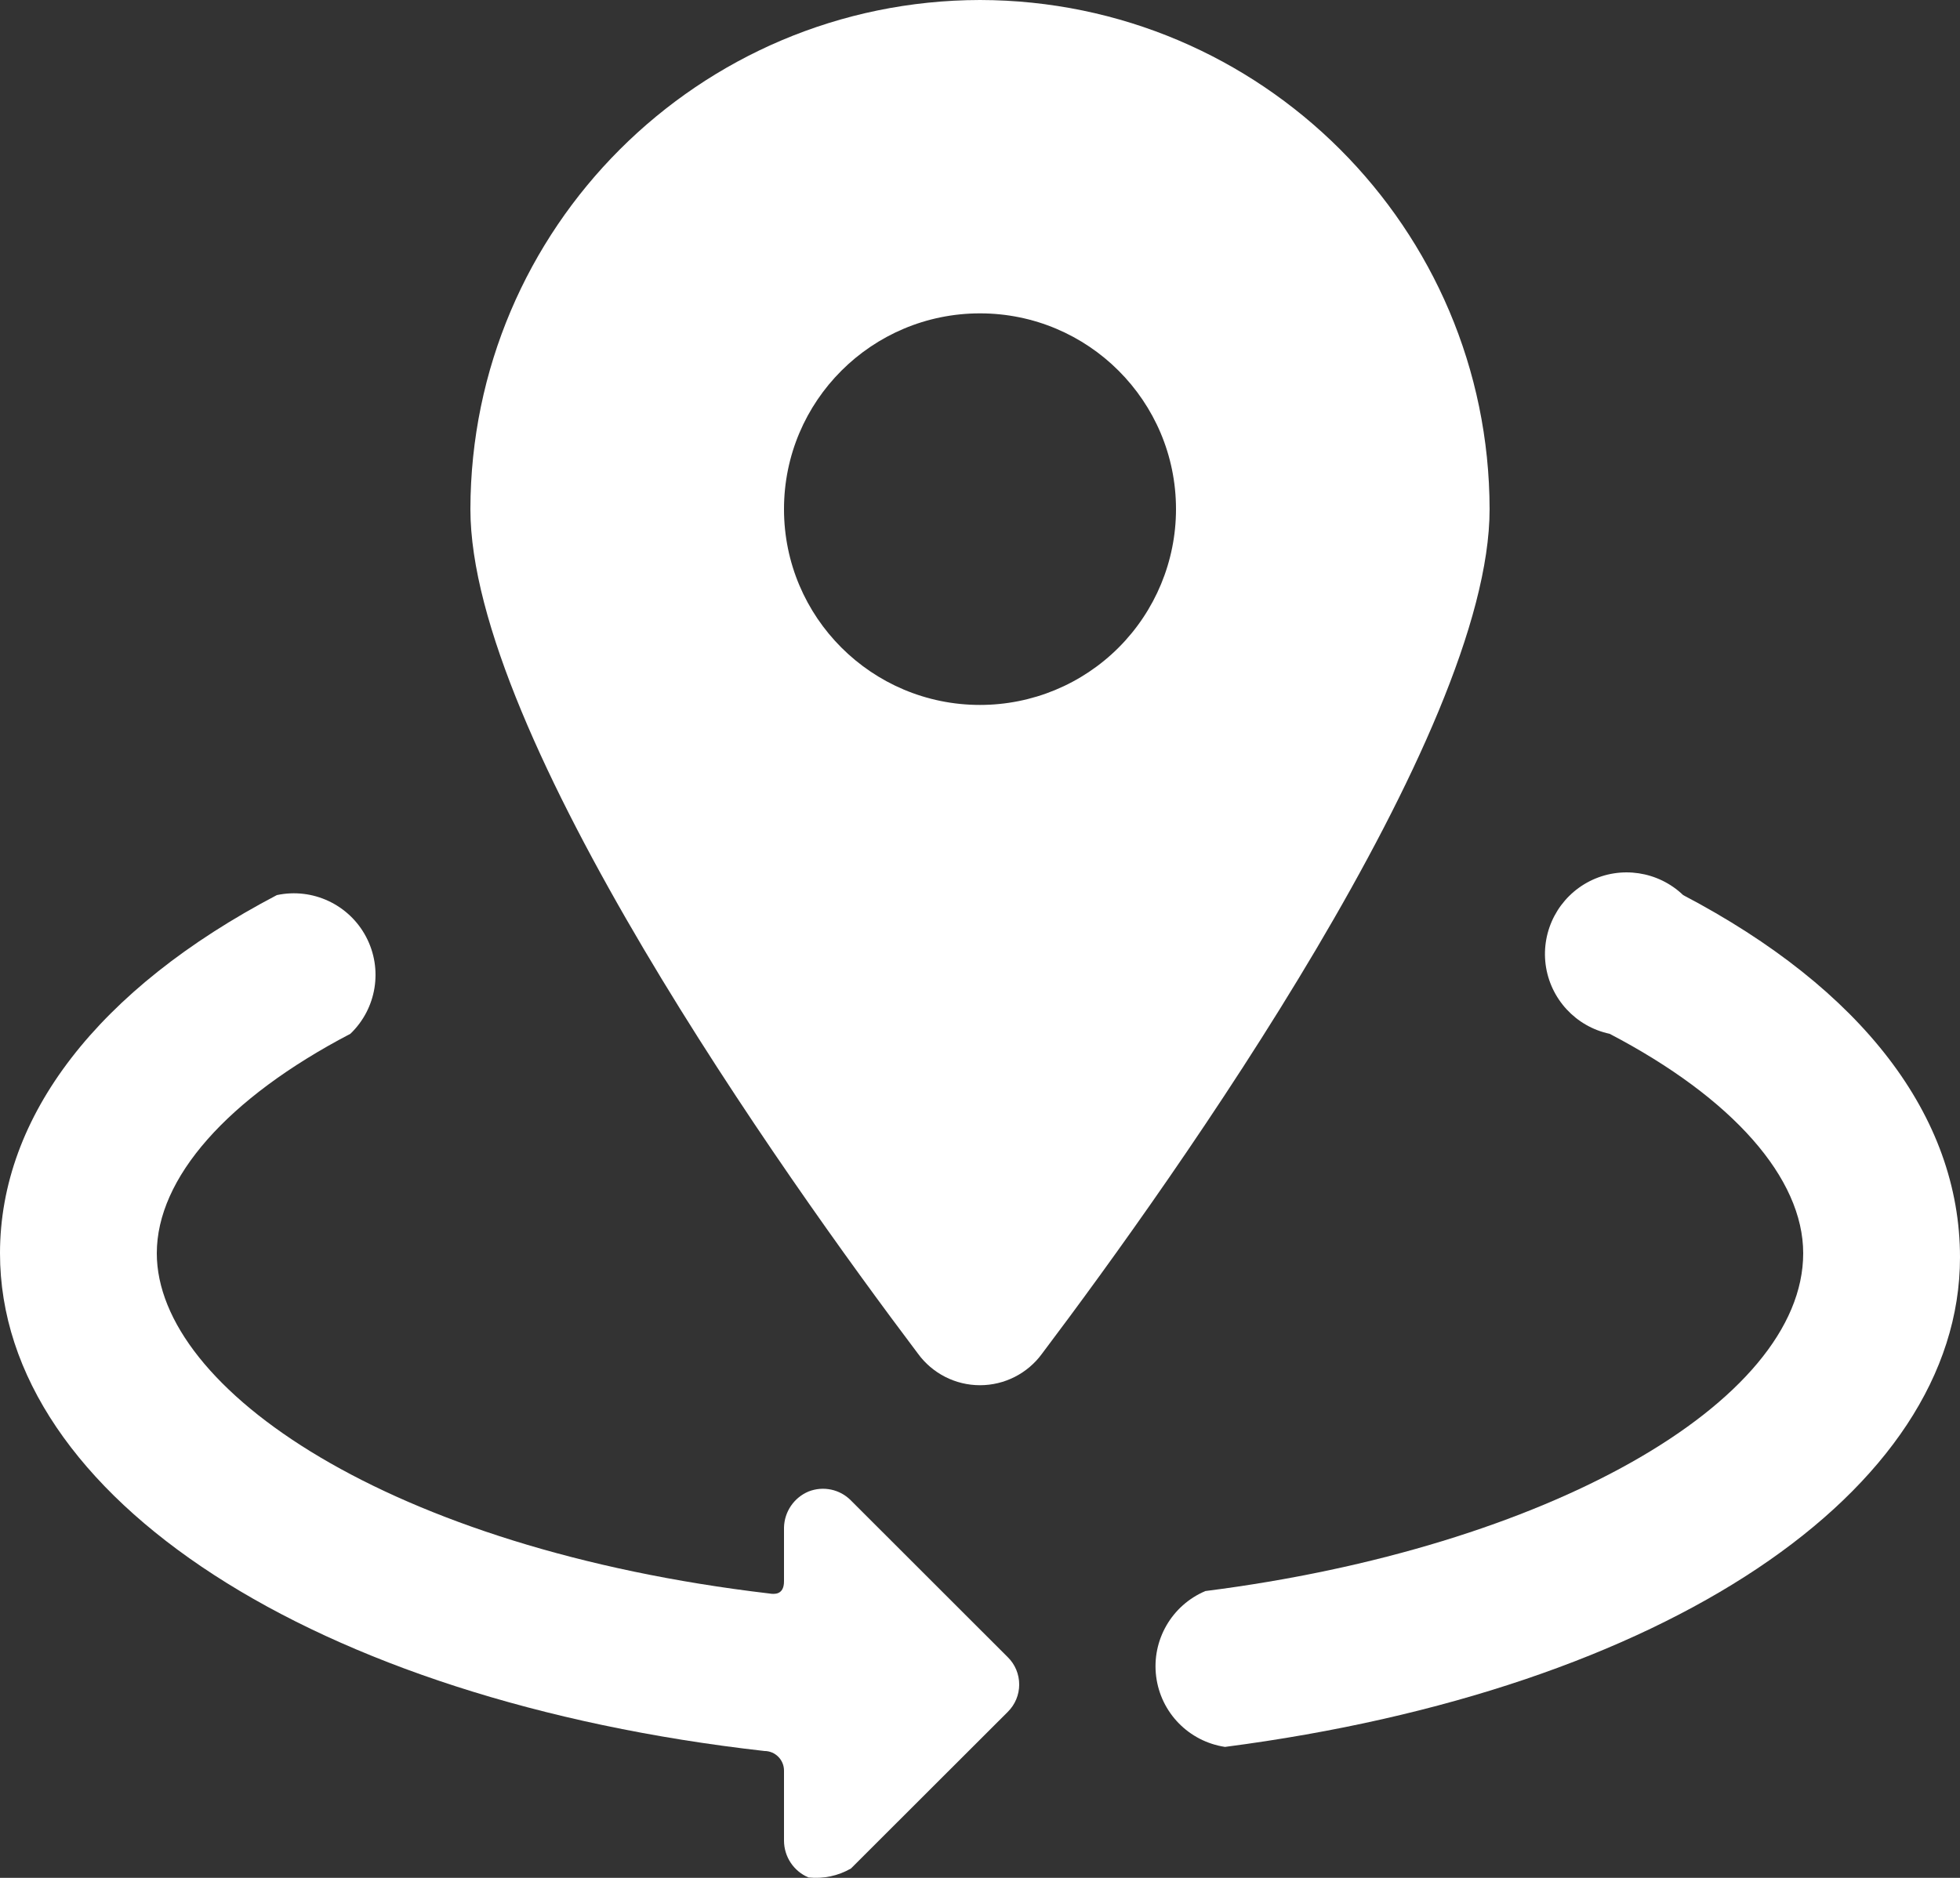
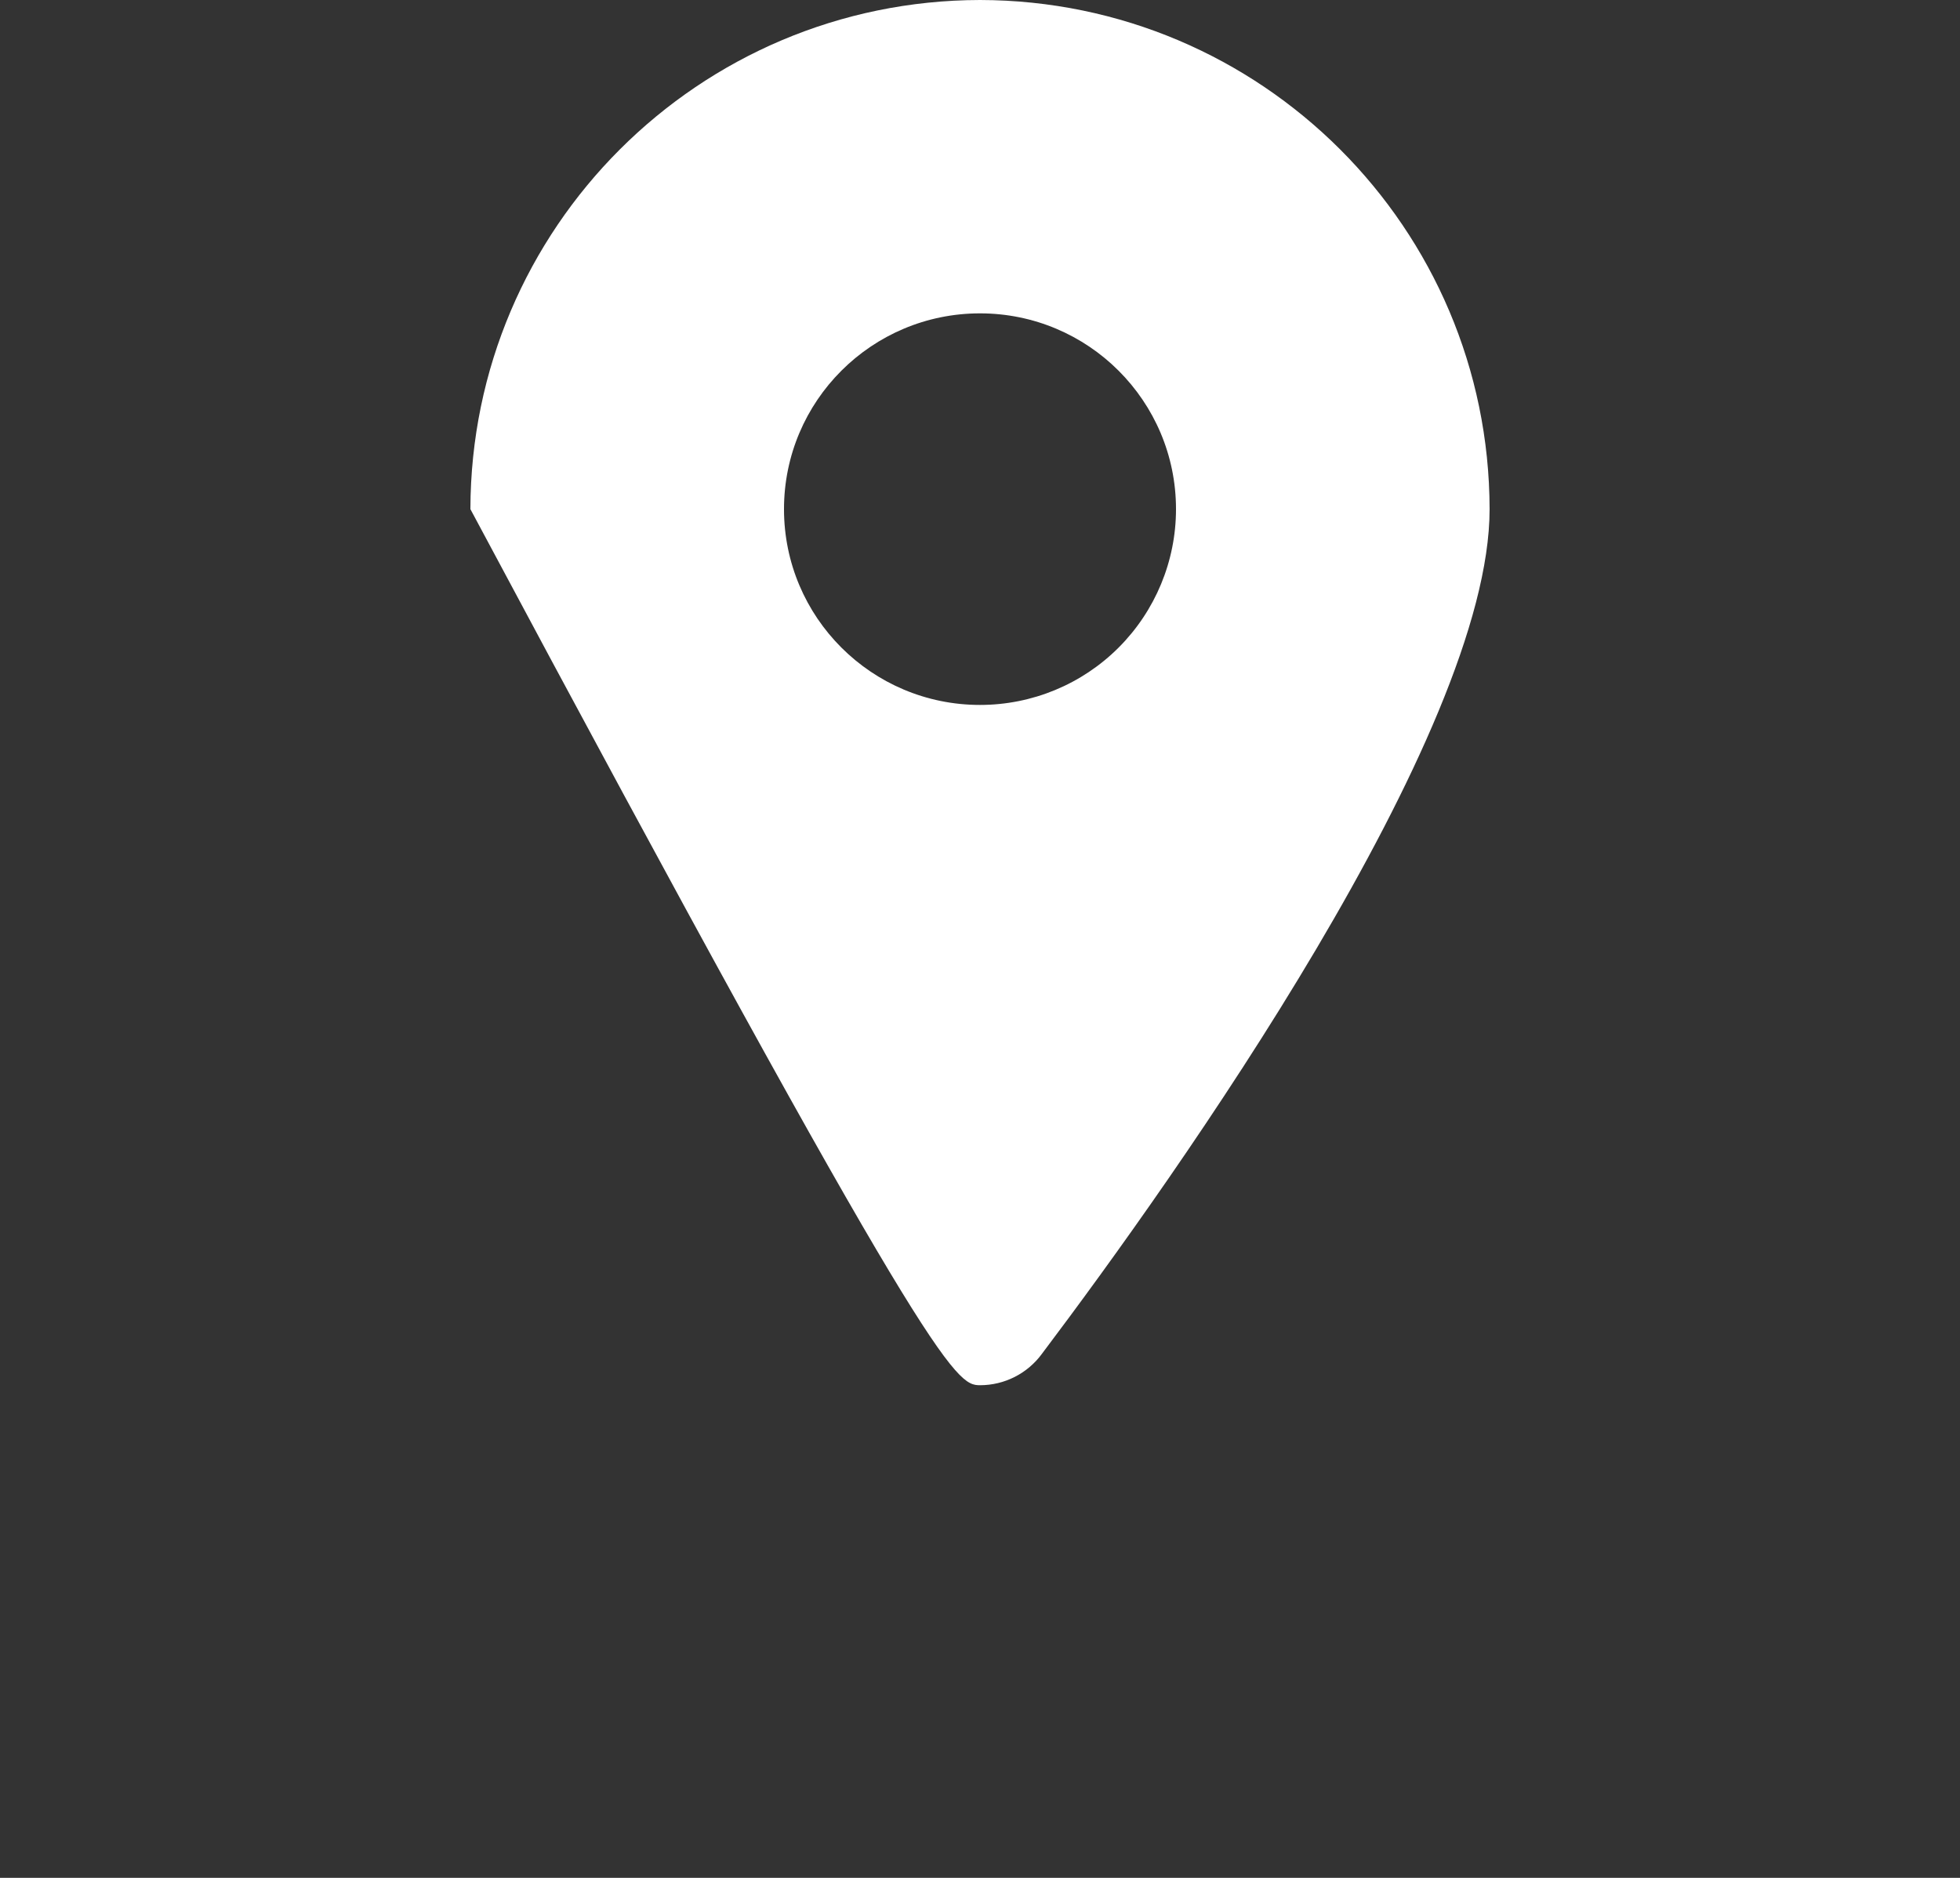
<svg xmlns="http://www.w3.org/2000/svg" width="24px" height="23px" viewBox="0 0 24 23" version="1.1">
  <rect x="0" y="0" width="24" height="23" fill="#333333" stroke="none" />
  <title>Location Icon - Footer</title>
  <g id="Page-1" stroke="none" stroke-width="1" fill="none" fill-rule="evenodd">
    <g id="Bright-Eyes---Homepage-V3" transform="translate(-111, -8671)" fill="#FFFFFF" fill-rule="nonzero">
      <g id="Group" transform="translate(111, 8671)">
-         <path d="M20.61,10.963 C20.304,10.67 19.846,10.601 19.467,10.792 C19.088,10.984 18.872,11.393 18.926,11.813 C18.981,12.233 19.295,12.574 19.71,12.662 C21.22,13.451 22.08,14.431 22.08,15.35 C22.08,17.179 18.93,18.958 14.76,19.487 C14.347,19.662 14.101,20.089 14.157,20.533 C14.213,20.977 14.557,21.329 15,21.396 C20.38,20.697 24,18.268 24,15.4 C24,13.671 22.8,12.112 20.61,10.963 Z" id="Path" />
-         <path d="M10.42,18.378 C10.285,18.24 10.08,18.197 9.9,18.268 C9.722,18.343 9.605,18.515 9.6,18.708 L9.6,19.368 C9.6,19.537 9.48,19.527 9.42,19.517 C4.76,18.968 1.92,17.009 1.92,15.35 C1.92,14.431 2.78,13.451 4.29,12.662 C4.613,12.353 4.691,11.867 4.482,11.473 C4.273,11.078 3.827,10.87 3.39,10.963 C1.2,12.112 0,13.671 0,15.35 C0,18.348 3.87,20.827 9.36,21.446 C9.493,21.446 9.6,21.554 9.6,21.686 L9.6,22.545 C9.601,22.742 9.719,22.919 9.9,22.995 C10.081,23.014 10.263,22.976 10.42,22.885 L12.34,20.967 C12.43,20.878 12.48,20.758 12.48,20.632 C12.48,20.506 12.43,20.385 12.34,20.297 L10.42,18.378 Z" id="Path" />
-         <path d="M12,0 C8.556,0.006 5.766,2.794 5.76,6.236 C5.76,8.994 9.59,14.391 11.24,16.579 C11.417,16.822 11.699,16.966 12,16.966 C12.301,16.966 12.583,16.822 12.76,16.579 C14.41,14.391 18.24,8.994 18.24,6.236 C18.234,2.794 15.444,0.006 12,0 Z M12,8.634 C10.675,8.634 9.6,7.561 9.6,6.236 C9.6,4.911 10.675,3.838 12,3.838 C13.325,3.838 14.4,4.911 14.4,6.236 C14.4,6.872 14.147,7.482 13.697,7.932 C13.247,8.382 12.637,8.634 12,8.634 Z" id="Shape" />
+         <path d="M12,0 C8.556,0.006 5.766,2.794 5.76,6.236 C11.417,16.822 11.699,16.966 12,16.966 C12.301,16.966 12.583,16.822 12.76,16.579 C14.41,14.391 18.24,8.994 18.24,6.236 C18.234,2.794 15.444,0.006 12,0 Z M12,8.634 C10.675,8.634 9.6,7.561 9.6,6.236 C9.6,4.911 10.675,3.838 12,3.838 C13.325,3.838 14.4,4.911 14.4,6.236 C14.4,6.872 14.147,7.482 13.697,7.932 C13.247,8.382 12.637,8.634 12,8.634 Z" id="Shape" />
      </g>
    </g>
  </g>
</svg>